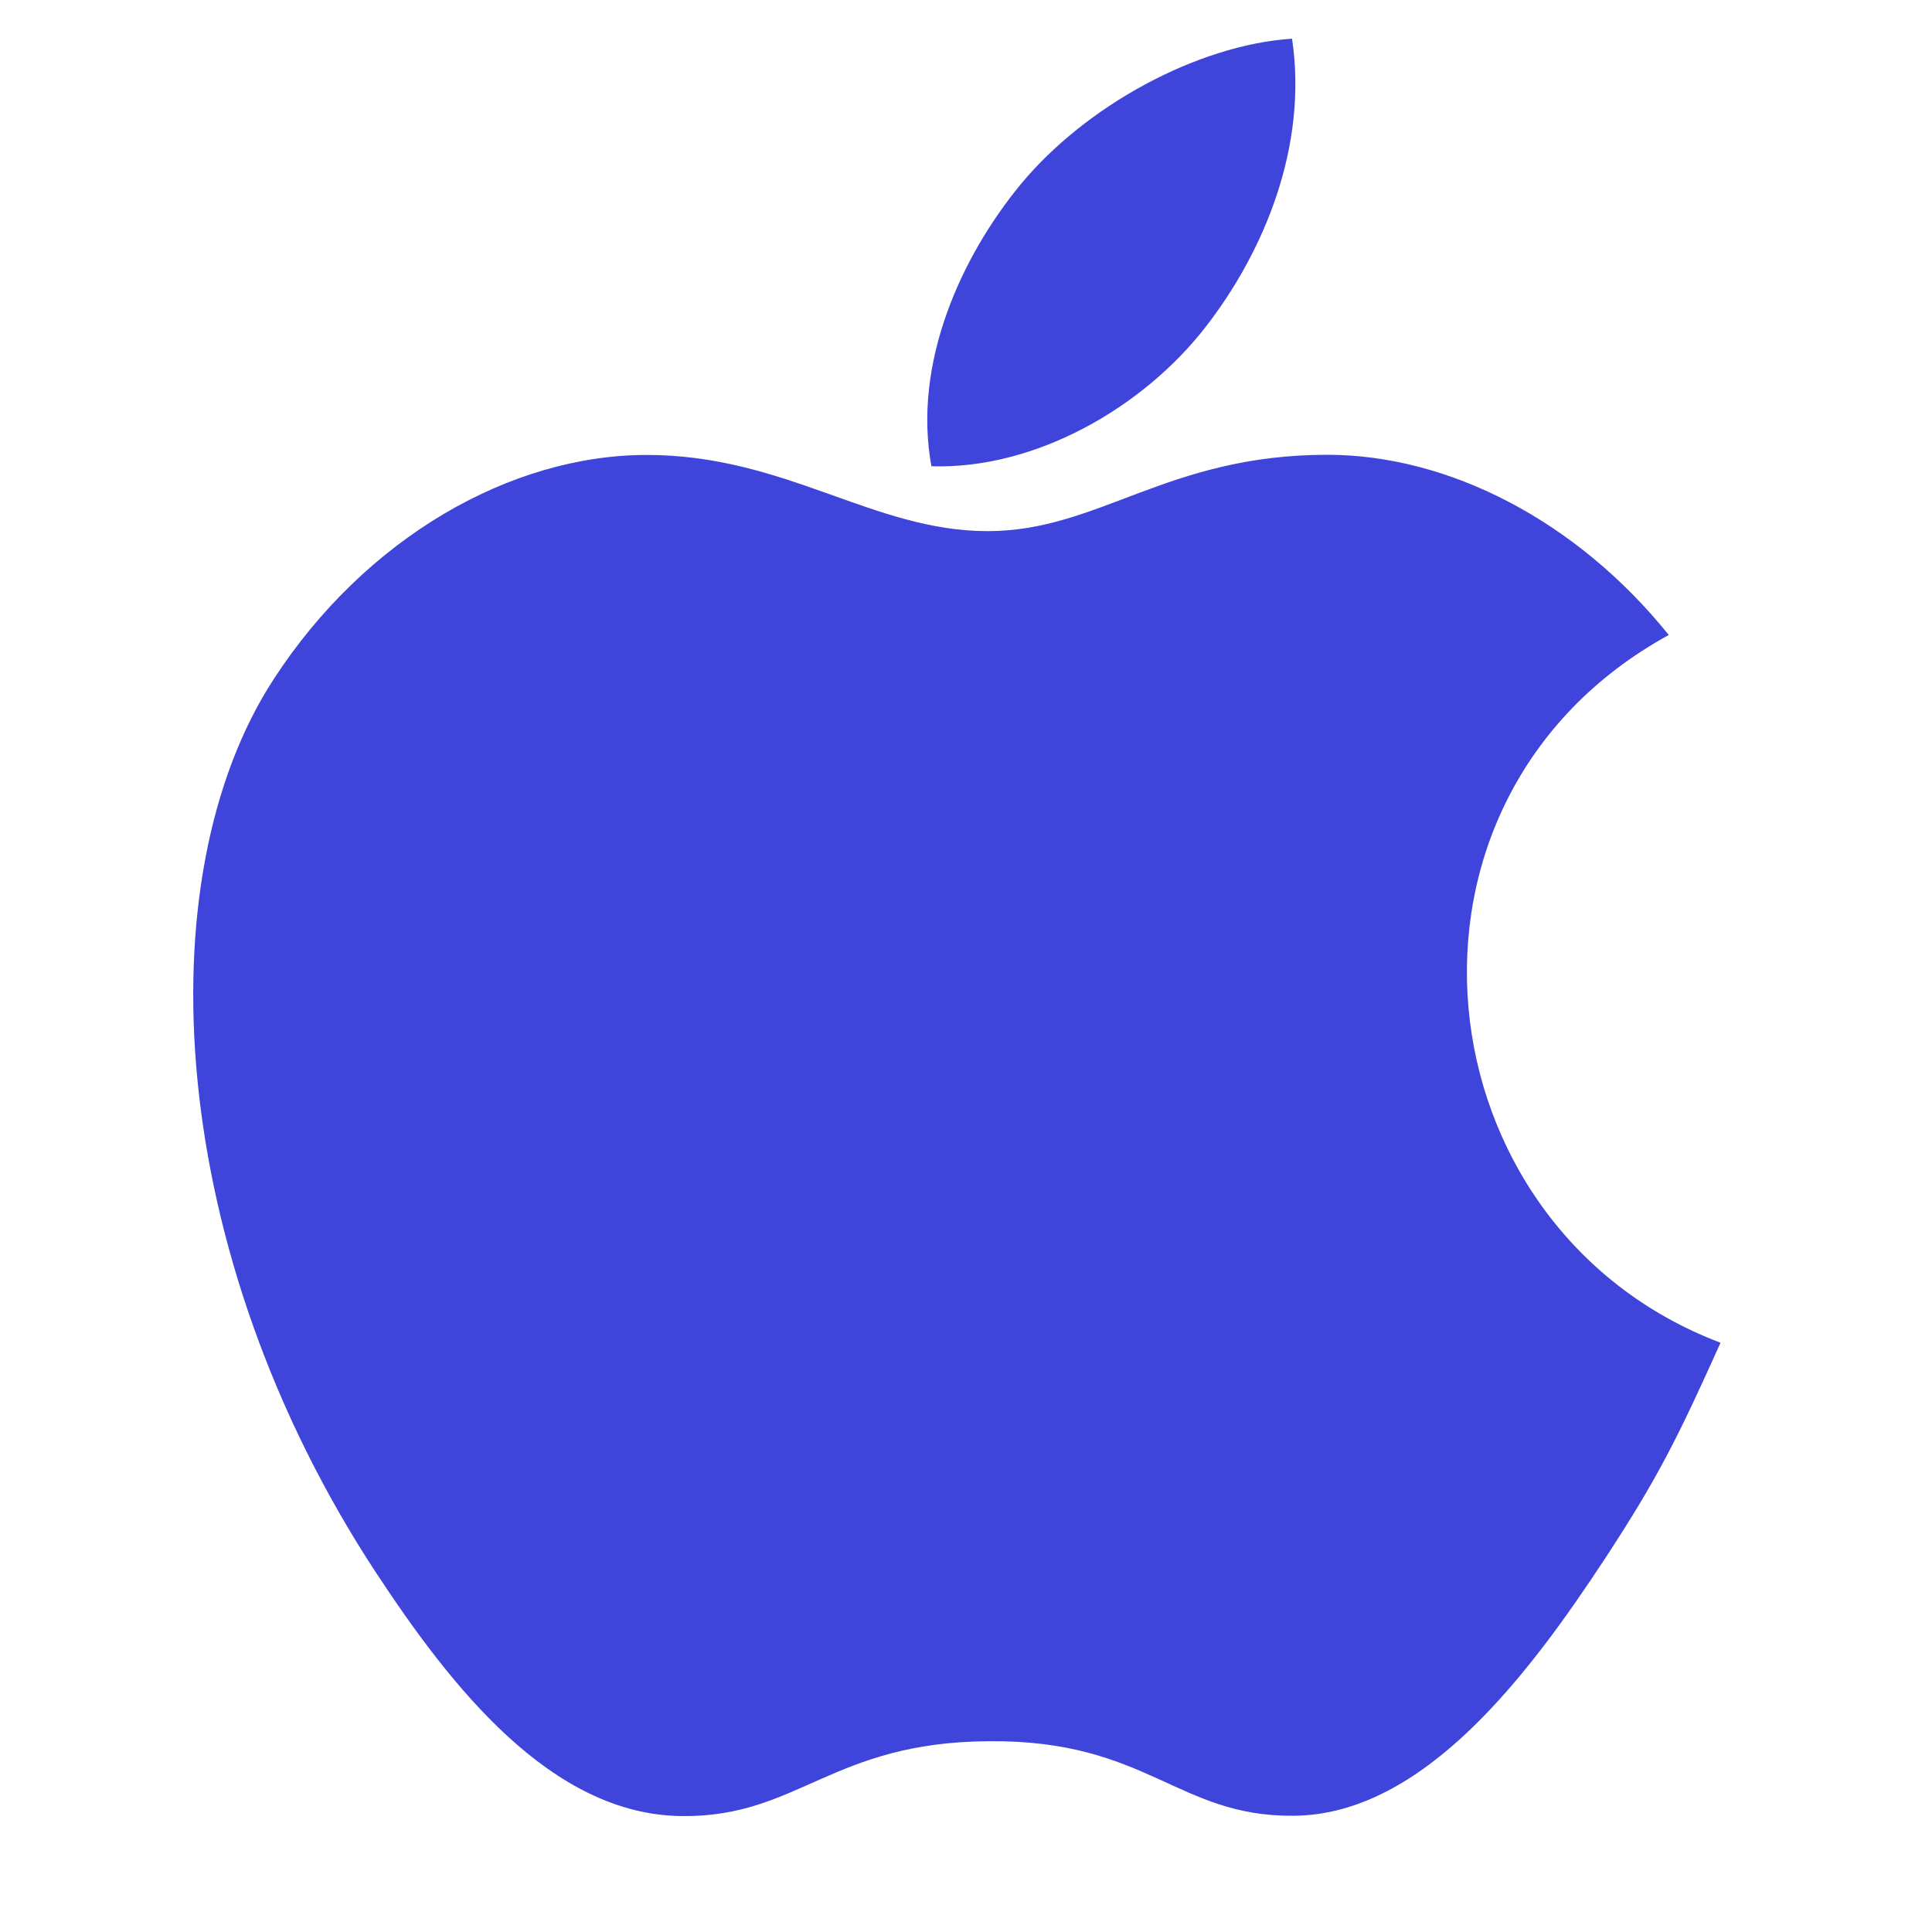
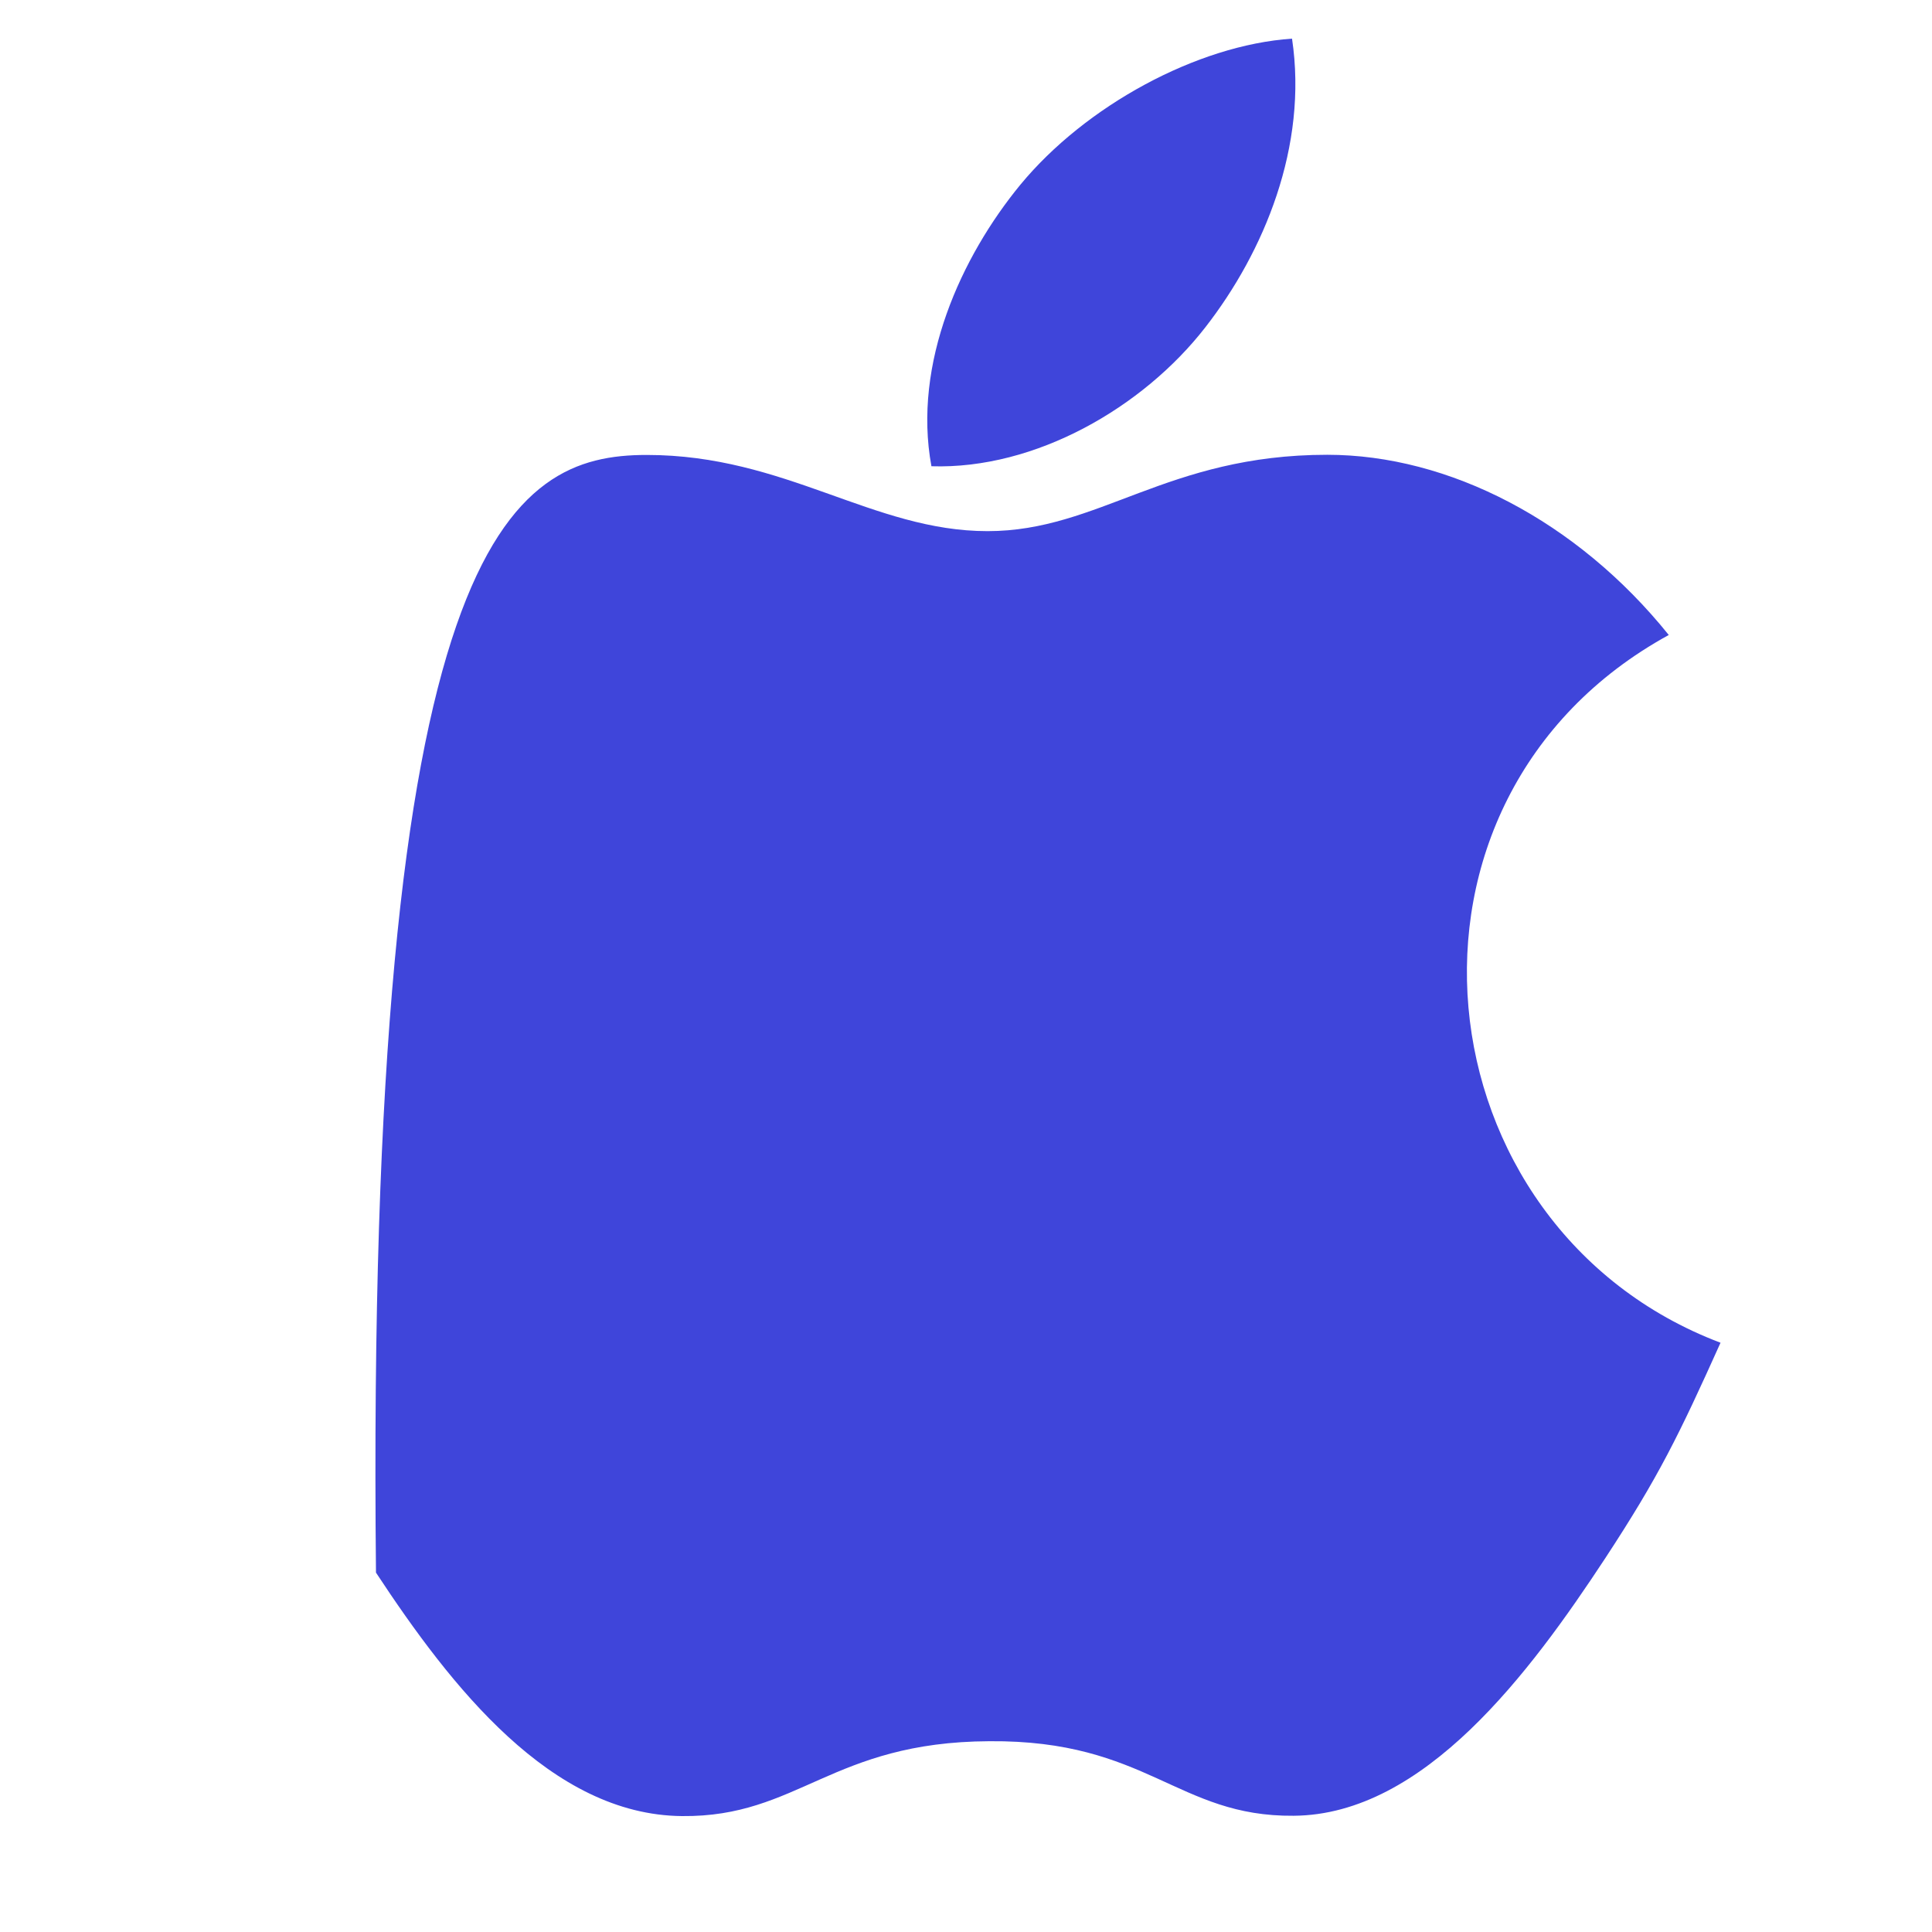
<svg xmlns="http://www.w3.org/2000/svg" width="48" height="48" viewBox="0 0 48 48" fill="none">
-   <path d="M42.746 33.36C41.711 35.659 41.212 36.686 39.881 38.715C38.017 41.55 35.389 45.09 32.141 45.112C29.25 45.139 28.504 43.226 24.578 43.26C20.655 43.279 19.837 45.15 16.942 45.12C13.691 45.09 11.205 41.903 9.341 39.071C4.129 31.133 3.578 21.825 6.799 16.875C9.079 13.365 12.682 11.303 16.069 11.303C19.519 11.303 21.686 13.196 24.536 13.196C27.304 13.196 28.988 11.299 32.977 11.299C35.992 11.299 39.18 12.941 41.46 15.776C34.005 19.864 35.216 30.51 42.746 33.36ZM29.948 8.13C31.399 6.266 32.501 3.637 32.1 0.96C29.734 1.121 26.966 2.632 25.35 4.59C23.884 6.375 22.669 9.022 23.141 11.584C25.725 11.666 28.399 10.125 29.948 8.13Z" fill="#3F45DA" />
+   <path d="M42.746 33.36C41.711 35.659 41.212 36.686 39.881 38.715C38.017 41.55 35.389 45.09 32.141 45.112C29.25 45.139 28.504 43.226 24.578 43.26C20.655 43.279 19.837 45.15 16.942 45.12C13.691 45.09 11.205 41.903 9.341 39.071C9.079 13.365 12.682 11.303 16.069 11.303C19.519 11.303 21.686 13.196 24.536 13.196C27.304 13.196 28.988 11.299 32.977 11.299C35.992 11.299 39.18 12.941 41.46 15.776C34.005 19.864 35.216 30.51 42.746 33.36ZM29.948 8.13C31.399 6.266 32.501 3.637 32.1 0.96C29.734 1.121 26.966 2.632 25.35 4.59C23.884 6.375 22.669 9.022 23.141 11.584C25.725 11.666 28.399 10.125 29.948 8.13Z" fill="#3F45DA" />
</svg>